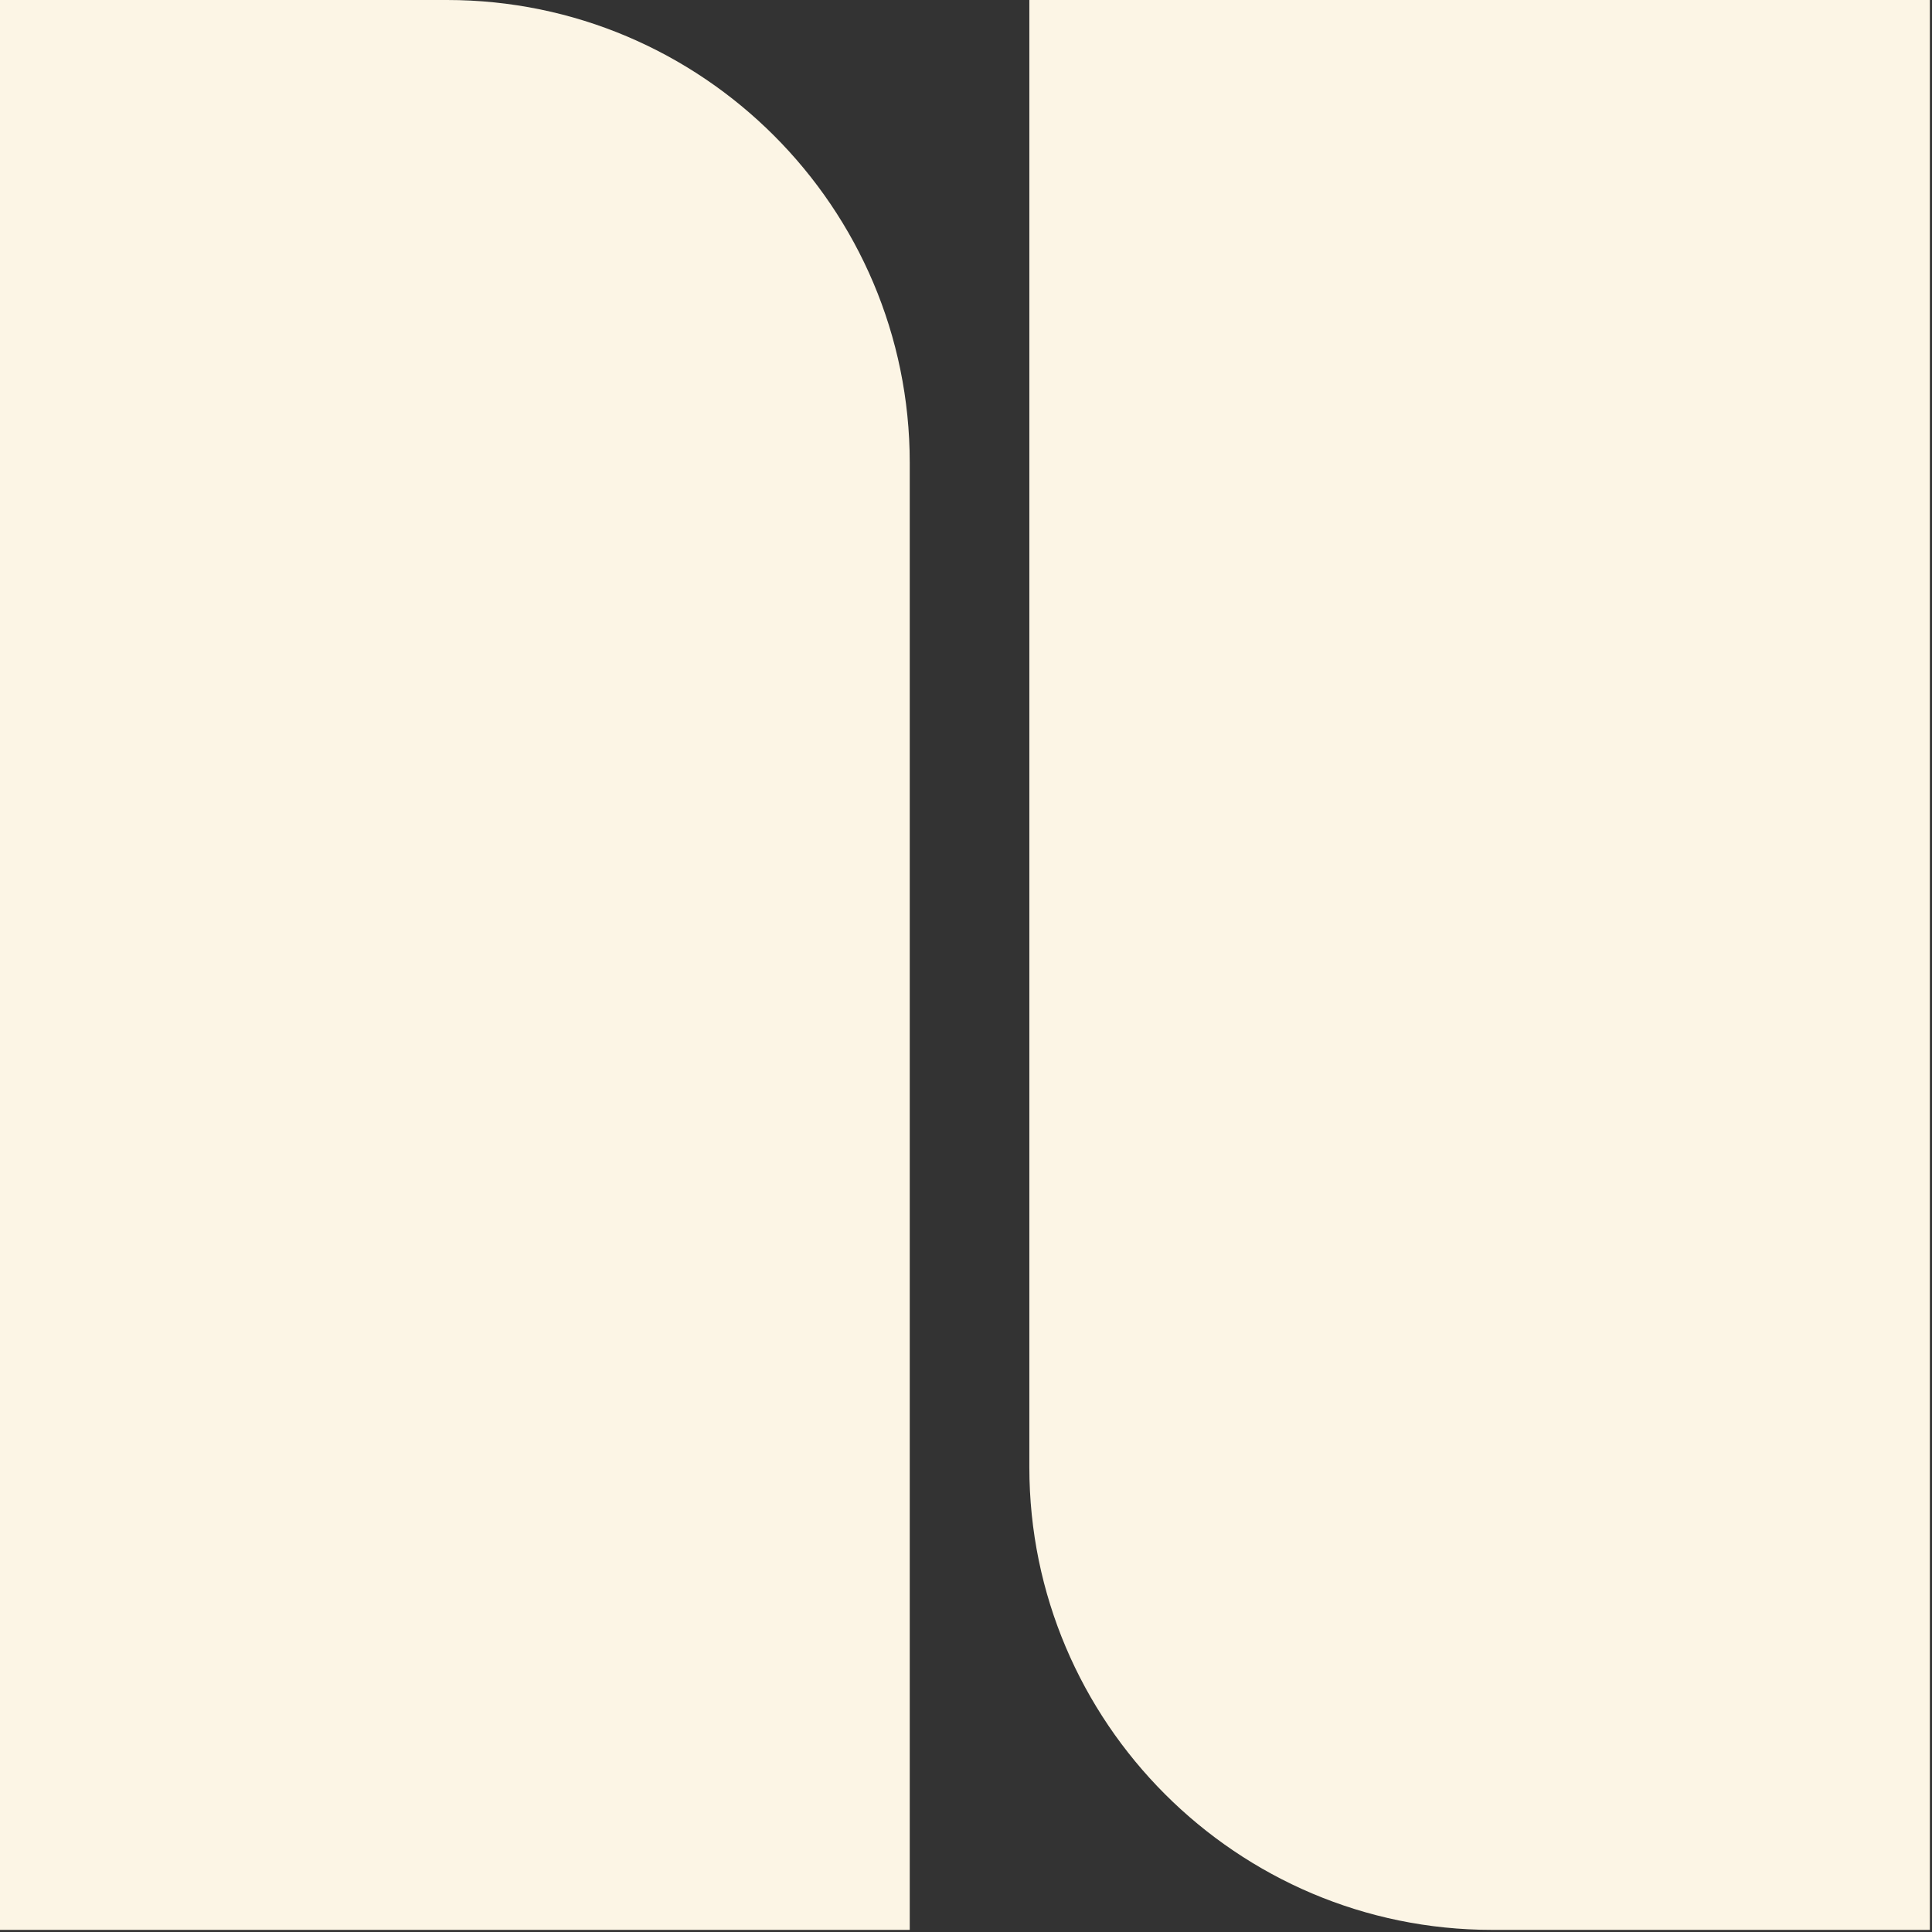
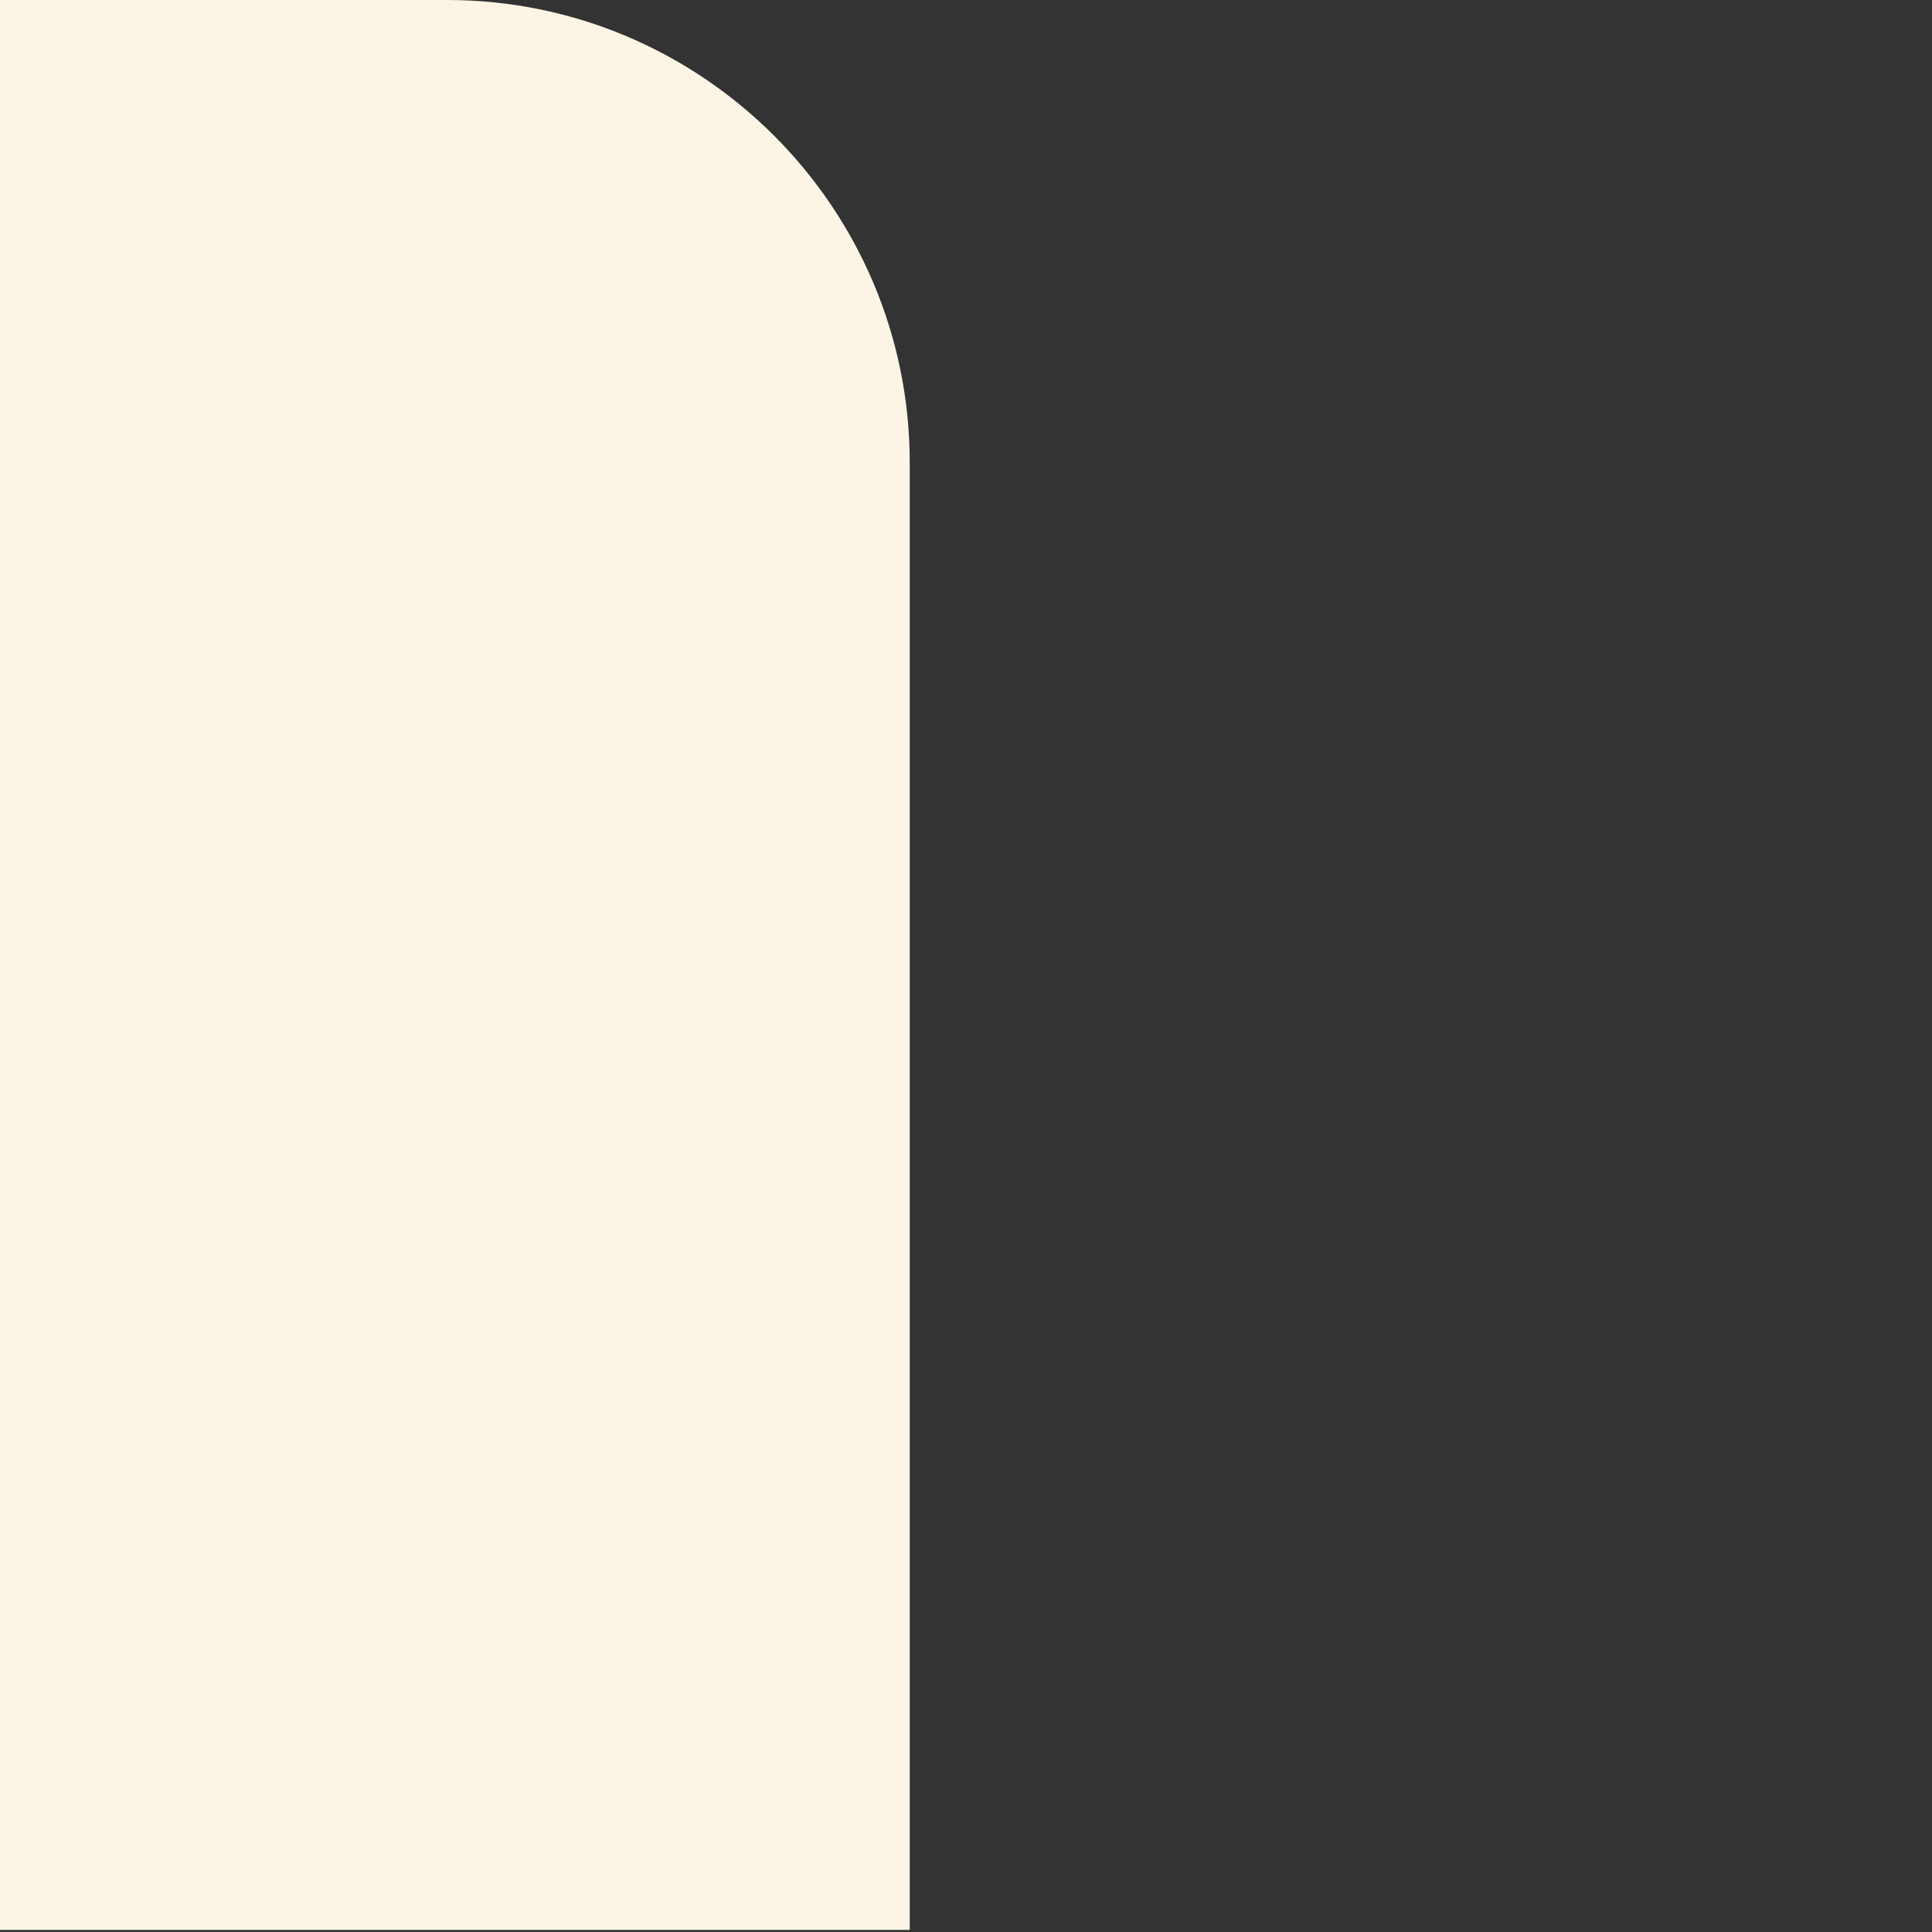
<svg xmlns="http://www.w3.org/2000/svg" width="280" height="280" viewBox="0 0 280 280" fill="none">
  <rect x="0" y="0" width="280" height="280" fill="#333333" stroke="none" />
  <path d="M64.786 0H0V279.693H131.847V67.06C131.847 30.082 101.763 0 64.786 0Z" fill="#FCF5E5" />
-   <path d="M216.241 279.693H279.693V0H149.18V212.634C149.18 249.611 179.264 279.693 216.241 279.693Z" fill="#FCF5E5" />
</svg>